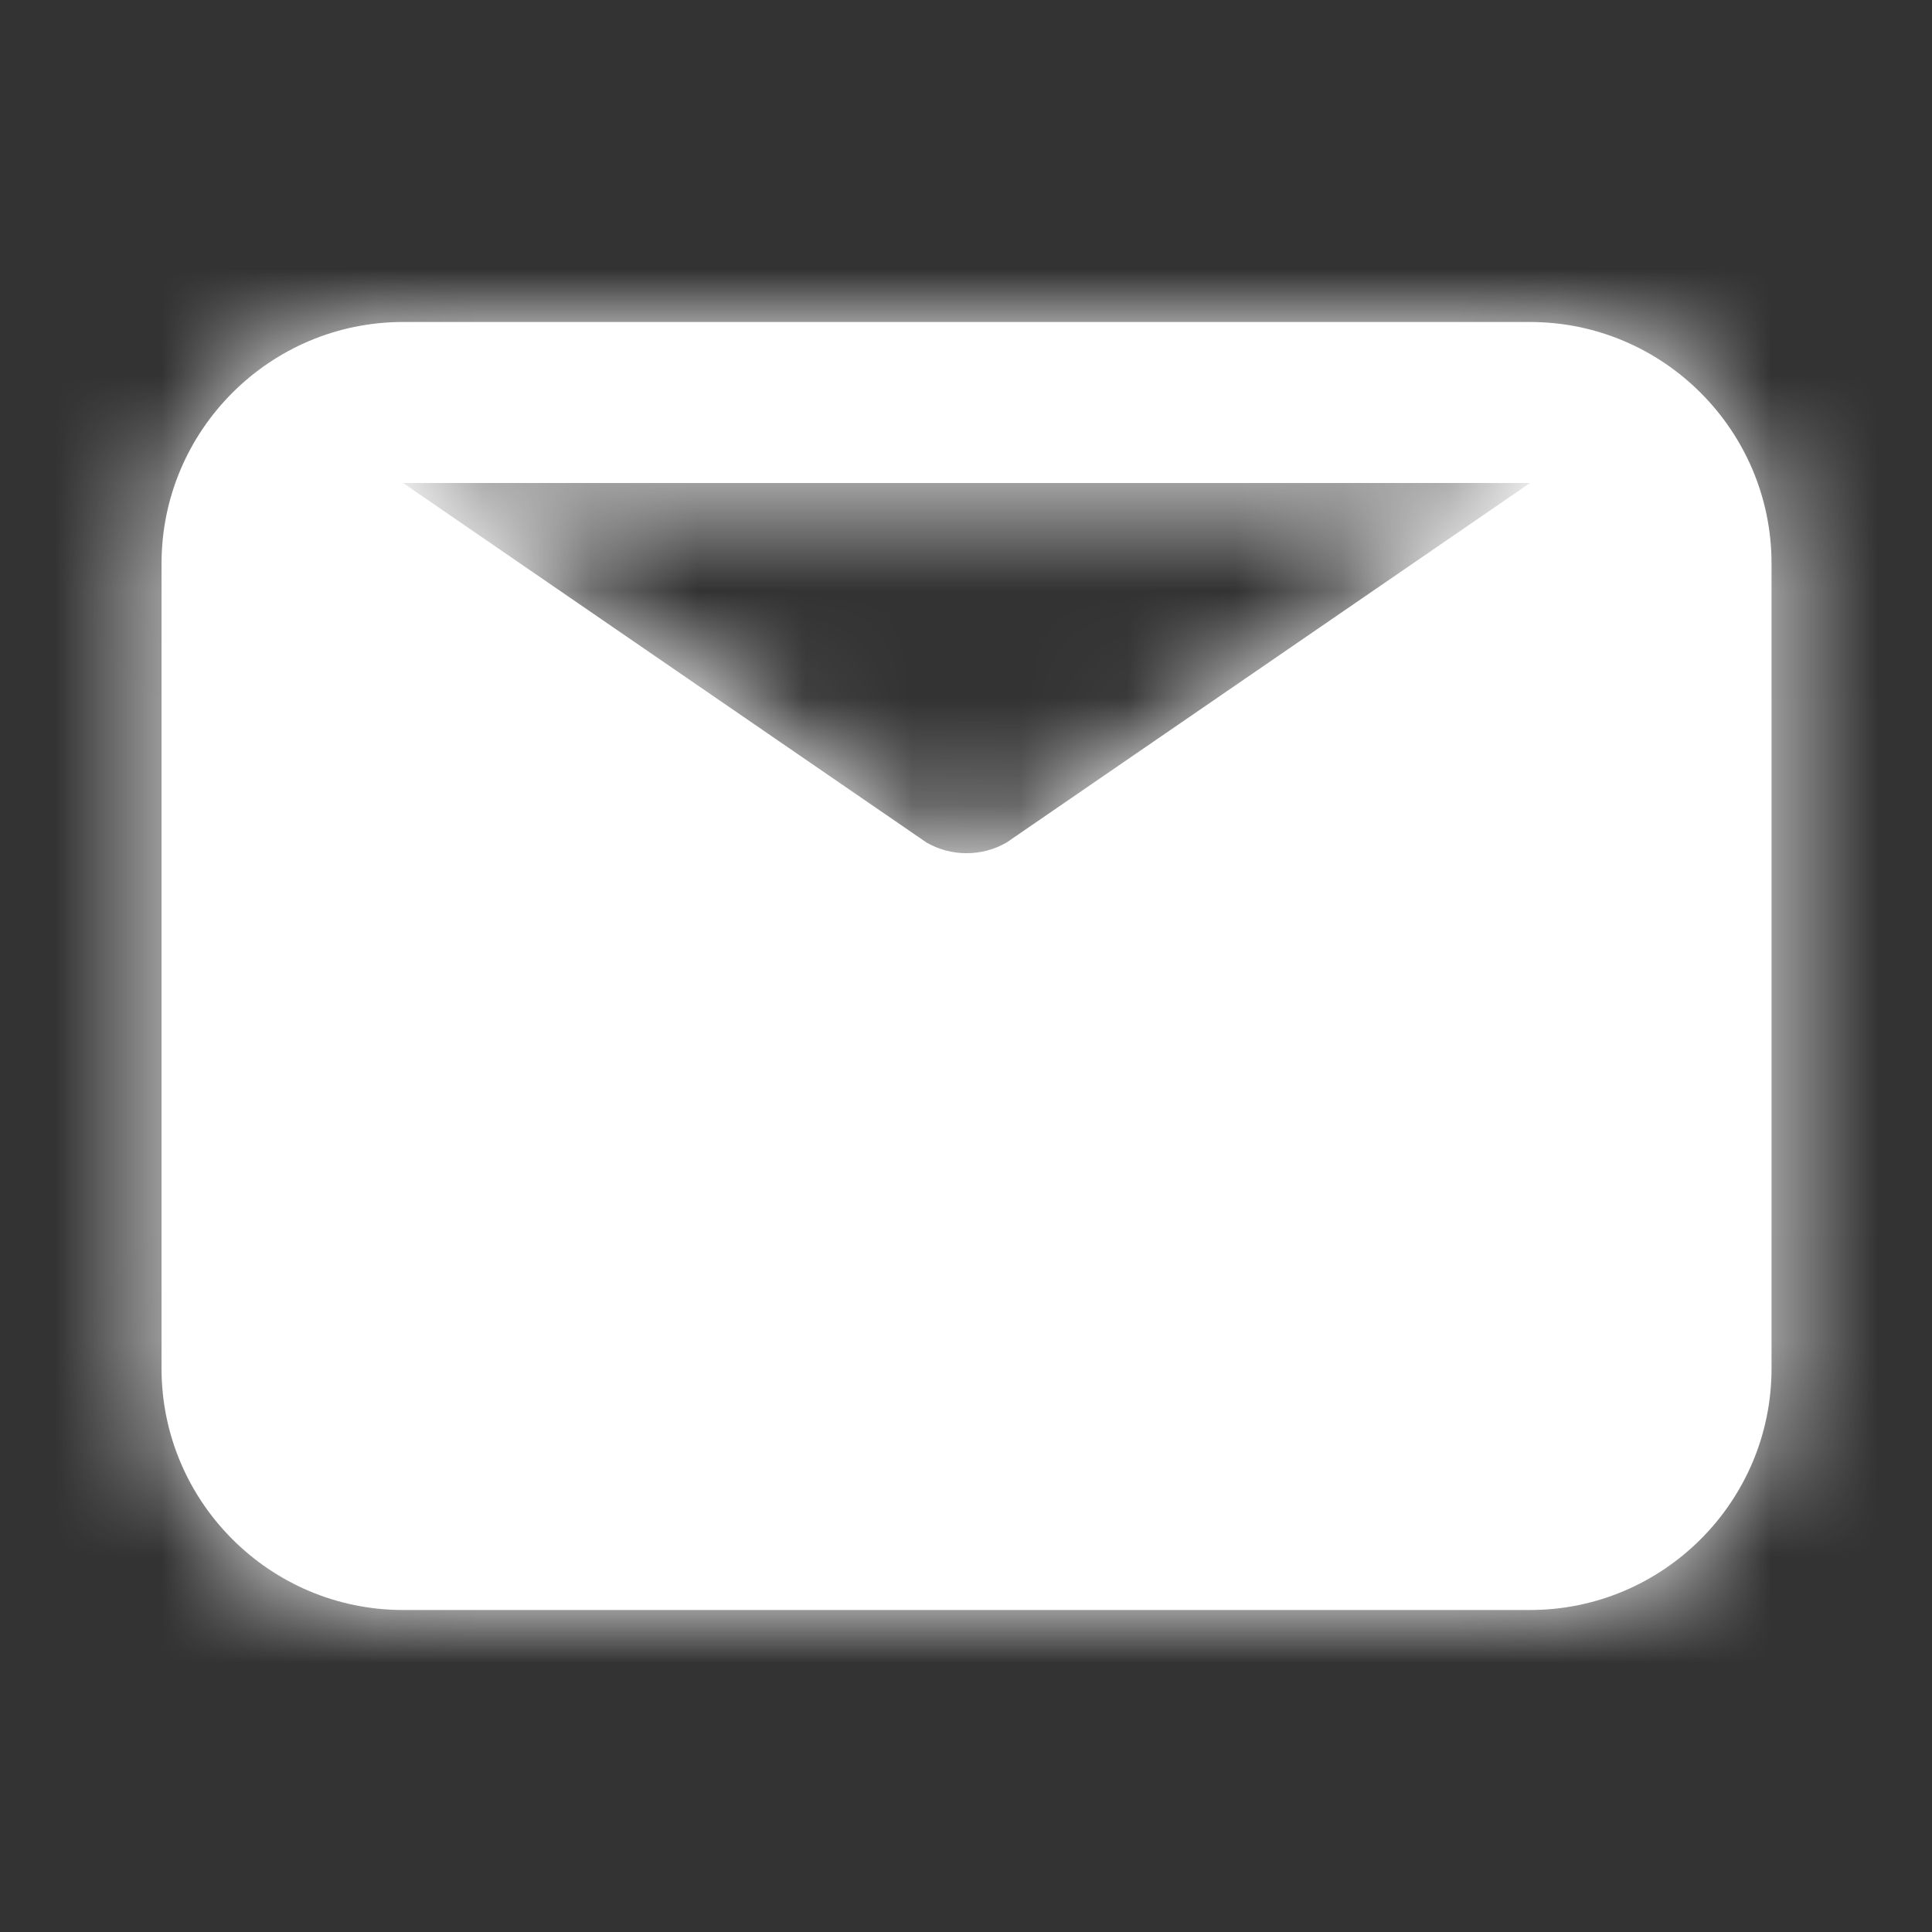
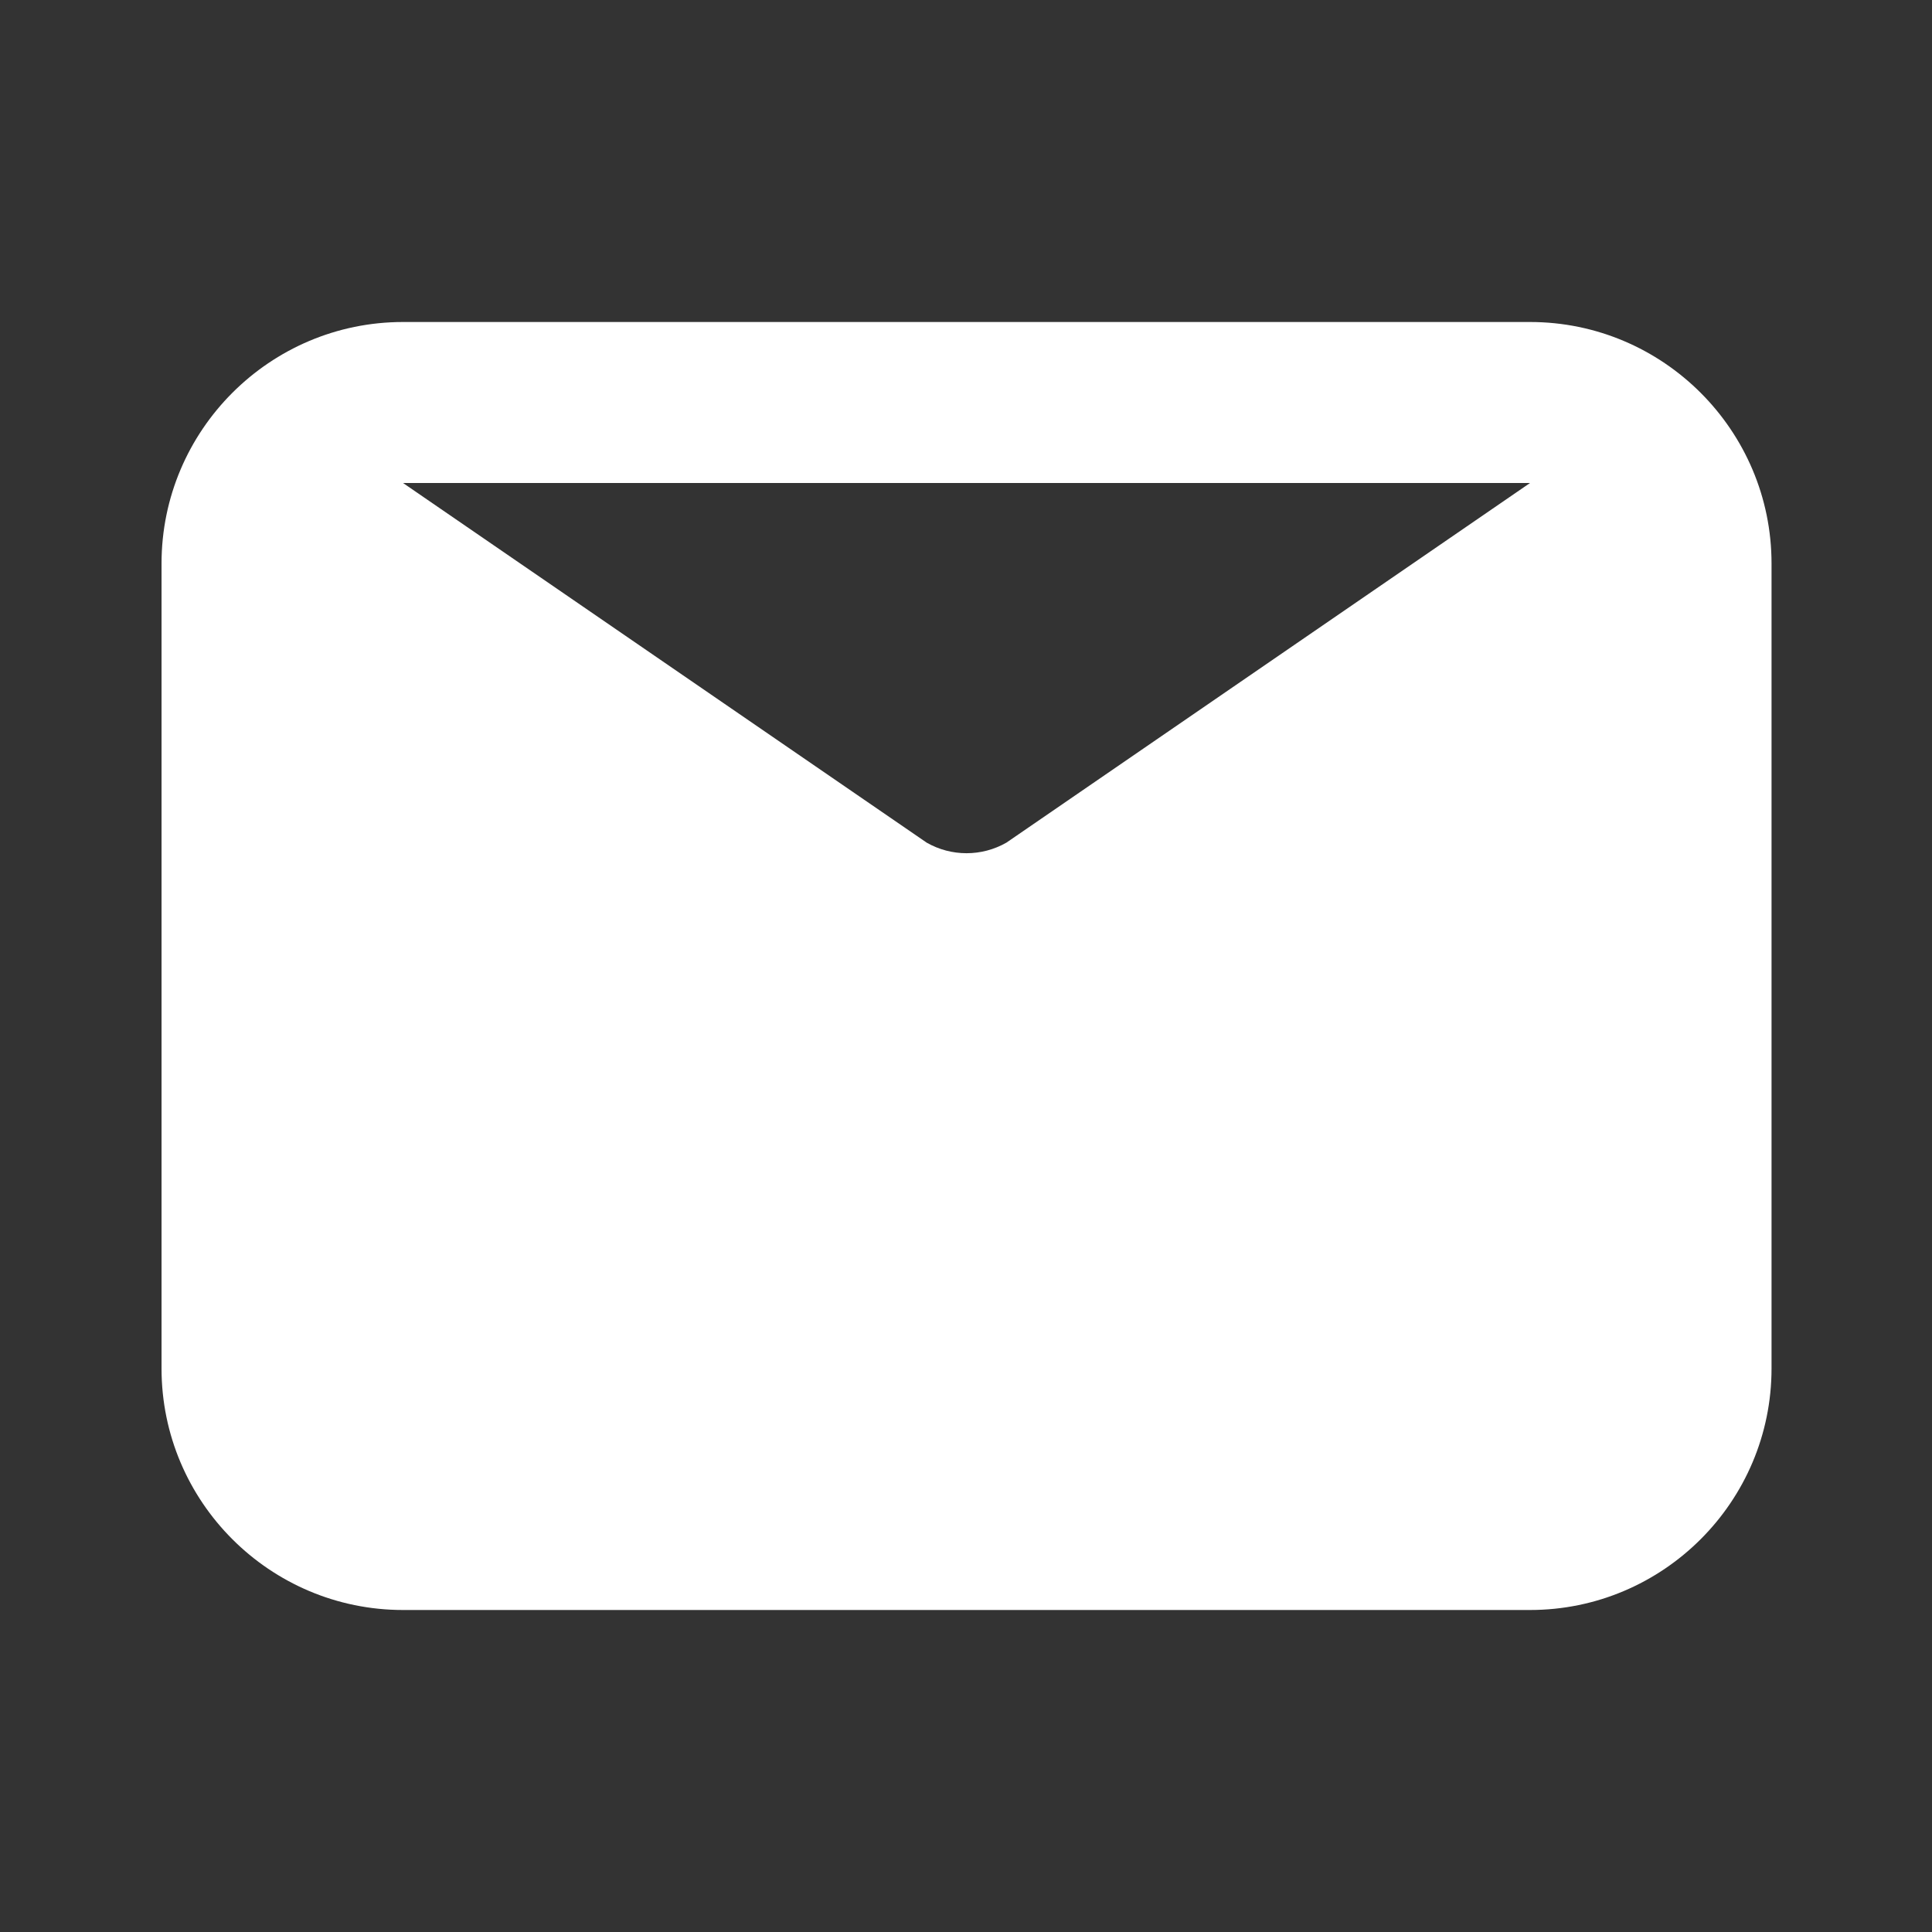
<svg xmlns="http://www.w3.org/2000/svg" width="18" height="18" viewBox="0 0 18 18" fill="none">
  <rect x="0" y="0" width="18" height="18" fill="#333333" stroke="none" />
-   <path fill-rule="evenodd" clip-rule="evenodd" d="M14.255 4.5L9.376 7.851C9.146 7.982 8.864 7.982 8.634 7.851L3.755 4.5H14.255ZM14.255 3H3.755C2.514 3 1.505 4.01 1.505 5.25V12.75C1.505 13.991 2.514 15 3.755 15H14.255C15.495 15 16.505 13.991 16.505 12.75V5.25C16.505 4.01 15.495 3 14.255 3Z" fill="white" />
+   <path fill-rule="evenodd" clip-rule="evenodd" d="M14.255 4.5L9.376 7.851C9.146 7.982 8.864 7.982 8.634 7.851L3.755 4.5ZM14.255 3H3.755C2.514 3 1.505 4.01 1.505 5.25V12.75C1.505 13.991 2.514 15 3.755 15H14.255C15.495 15 16.505 13.991 16.505 12.75V5.25C16.505 4.01 15.495 3 14.255 3Z" fill="white" />
  <mask id="mask0" mask-type="alpha" maskUnits="userSpaceOnUse" x="1" y="3" width="16" height="12">
    <path fill-rule="evenodd" clip-rule="evenodd" d="M14.255 4.5L9.376 7.851C9.146 7.982 8.864 7.982 8.634 7.851L3.755 4.5H14.255ZM14.255 3H3.755C2.514 3 1.505 4.01 1.505 5.25V12.75C1.505 13.991 2.514 15 3.755 15H14.255C15.495 15 16.505 13.991 16.505 12.75V5.25C16.505 4.01 15.495 3 14.255 3Z" fill="white" />
  </mask>
  <g mask="url(#mask0)">
-     <rect width="18" height="18" fill="white" />
-   </g>
+     </g>
</svg>